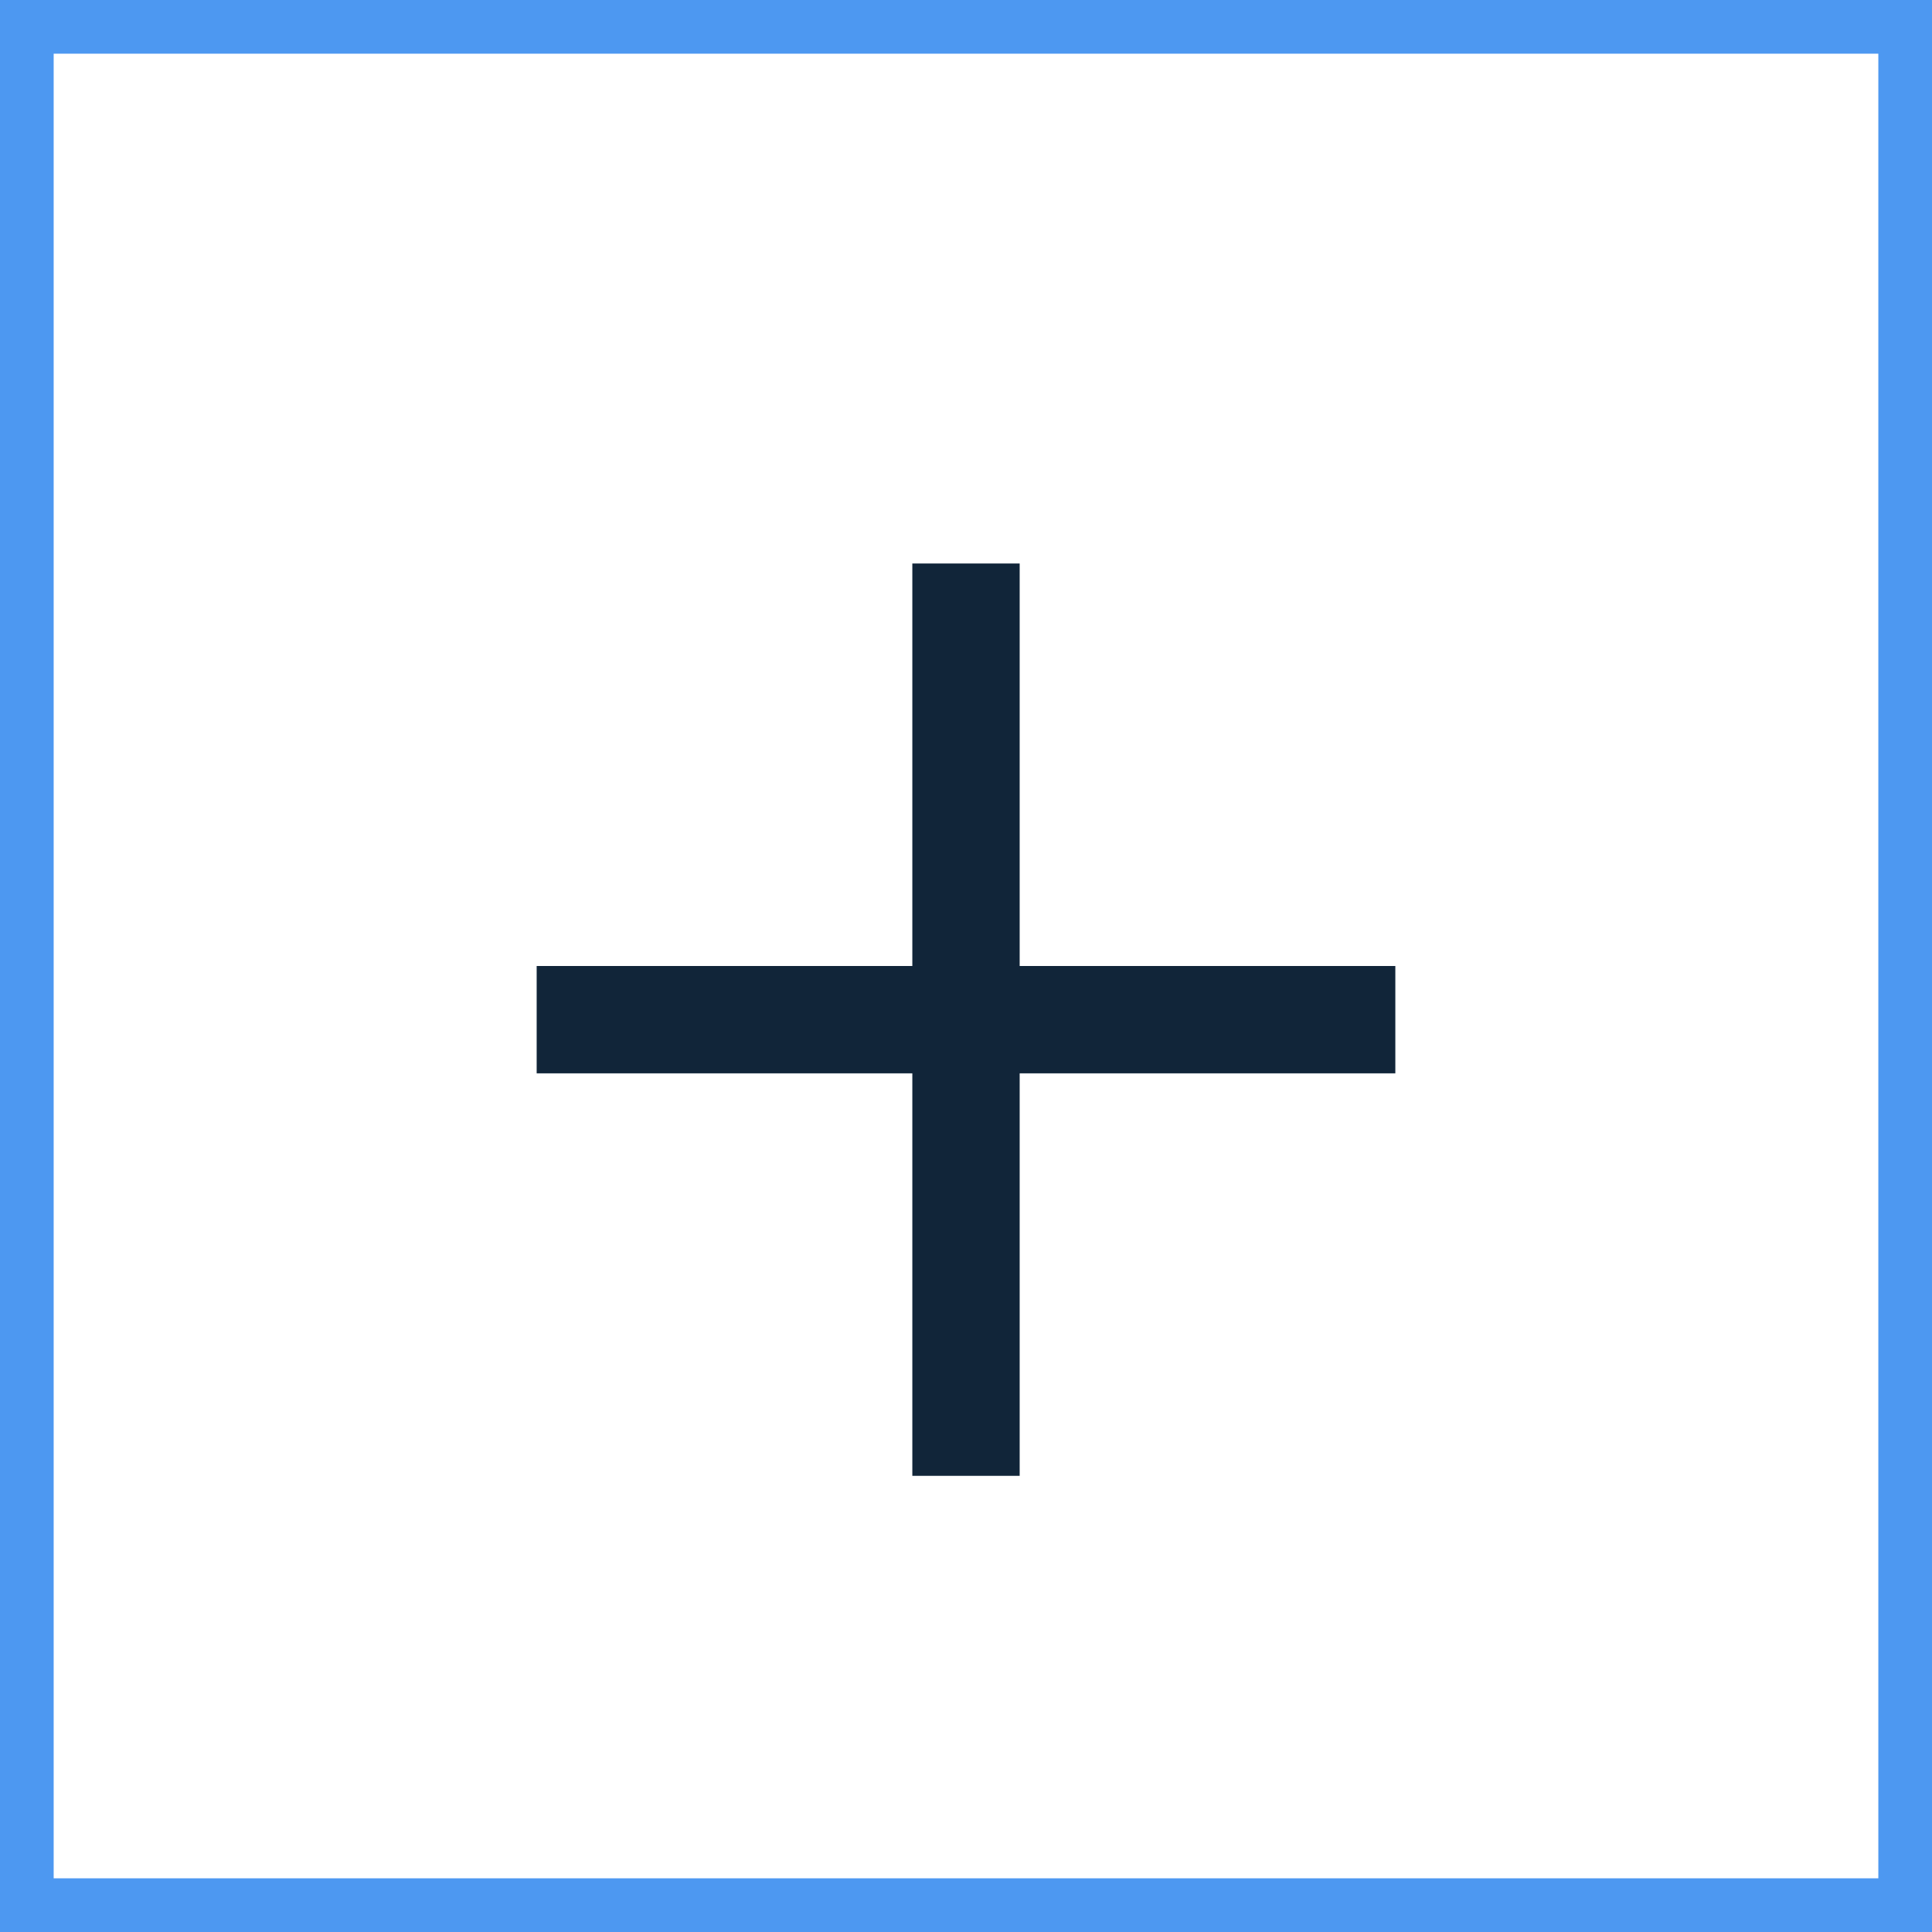
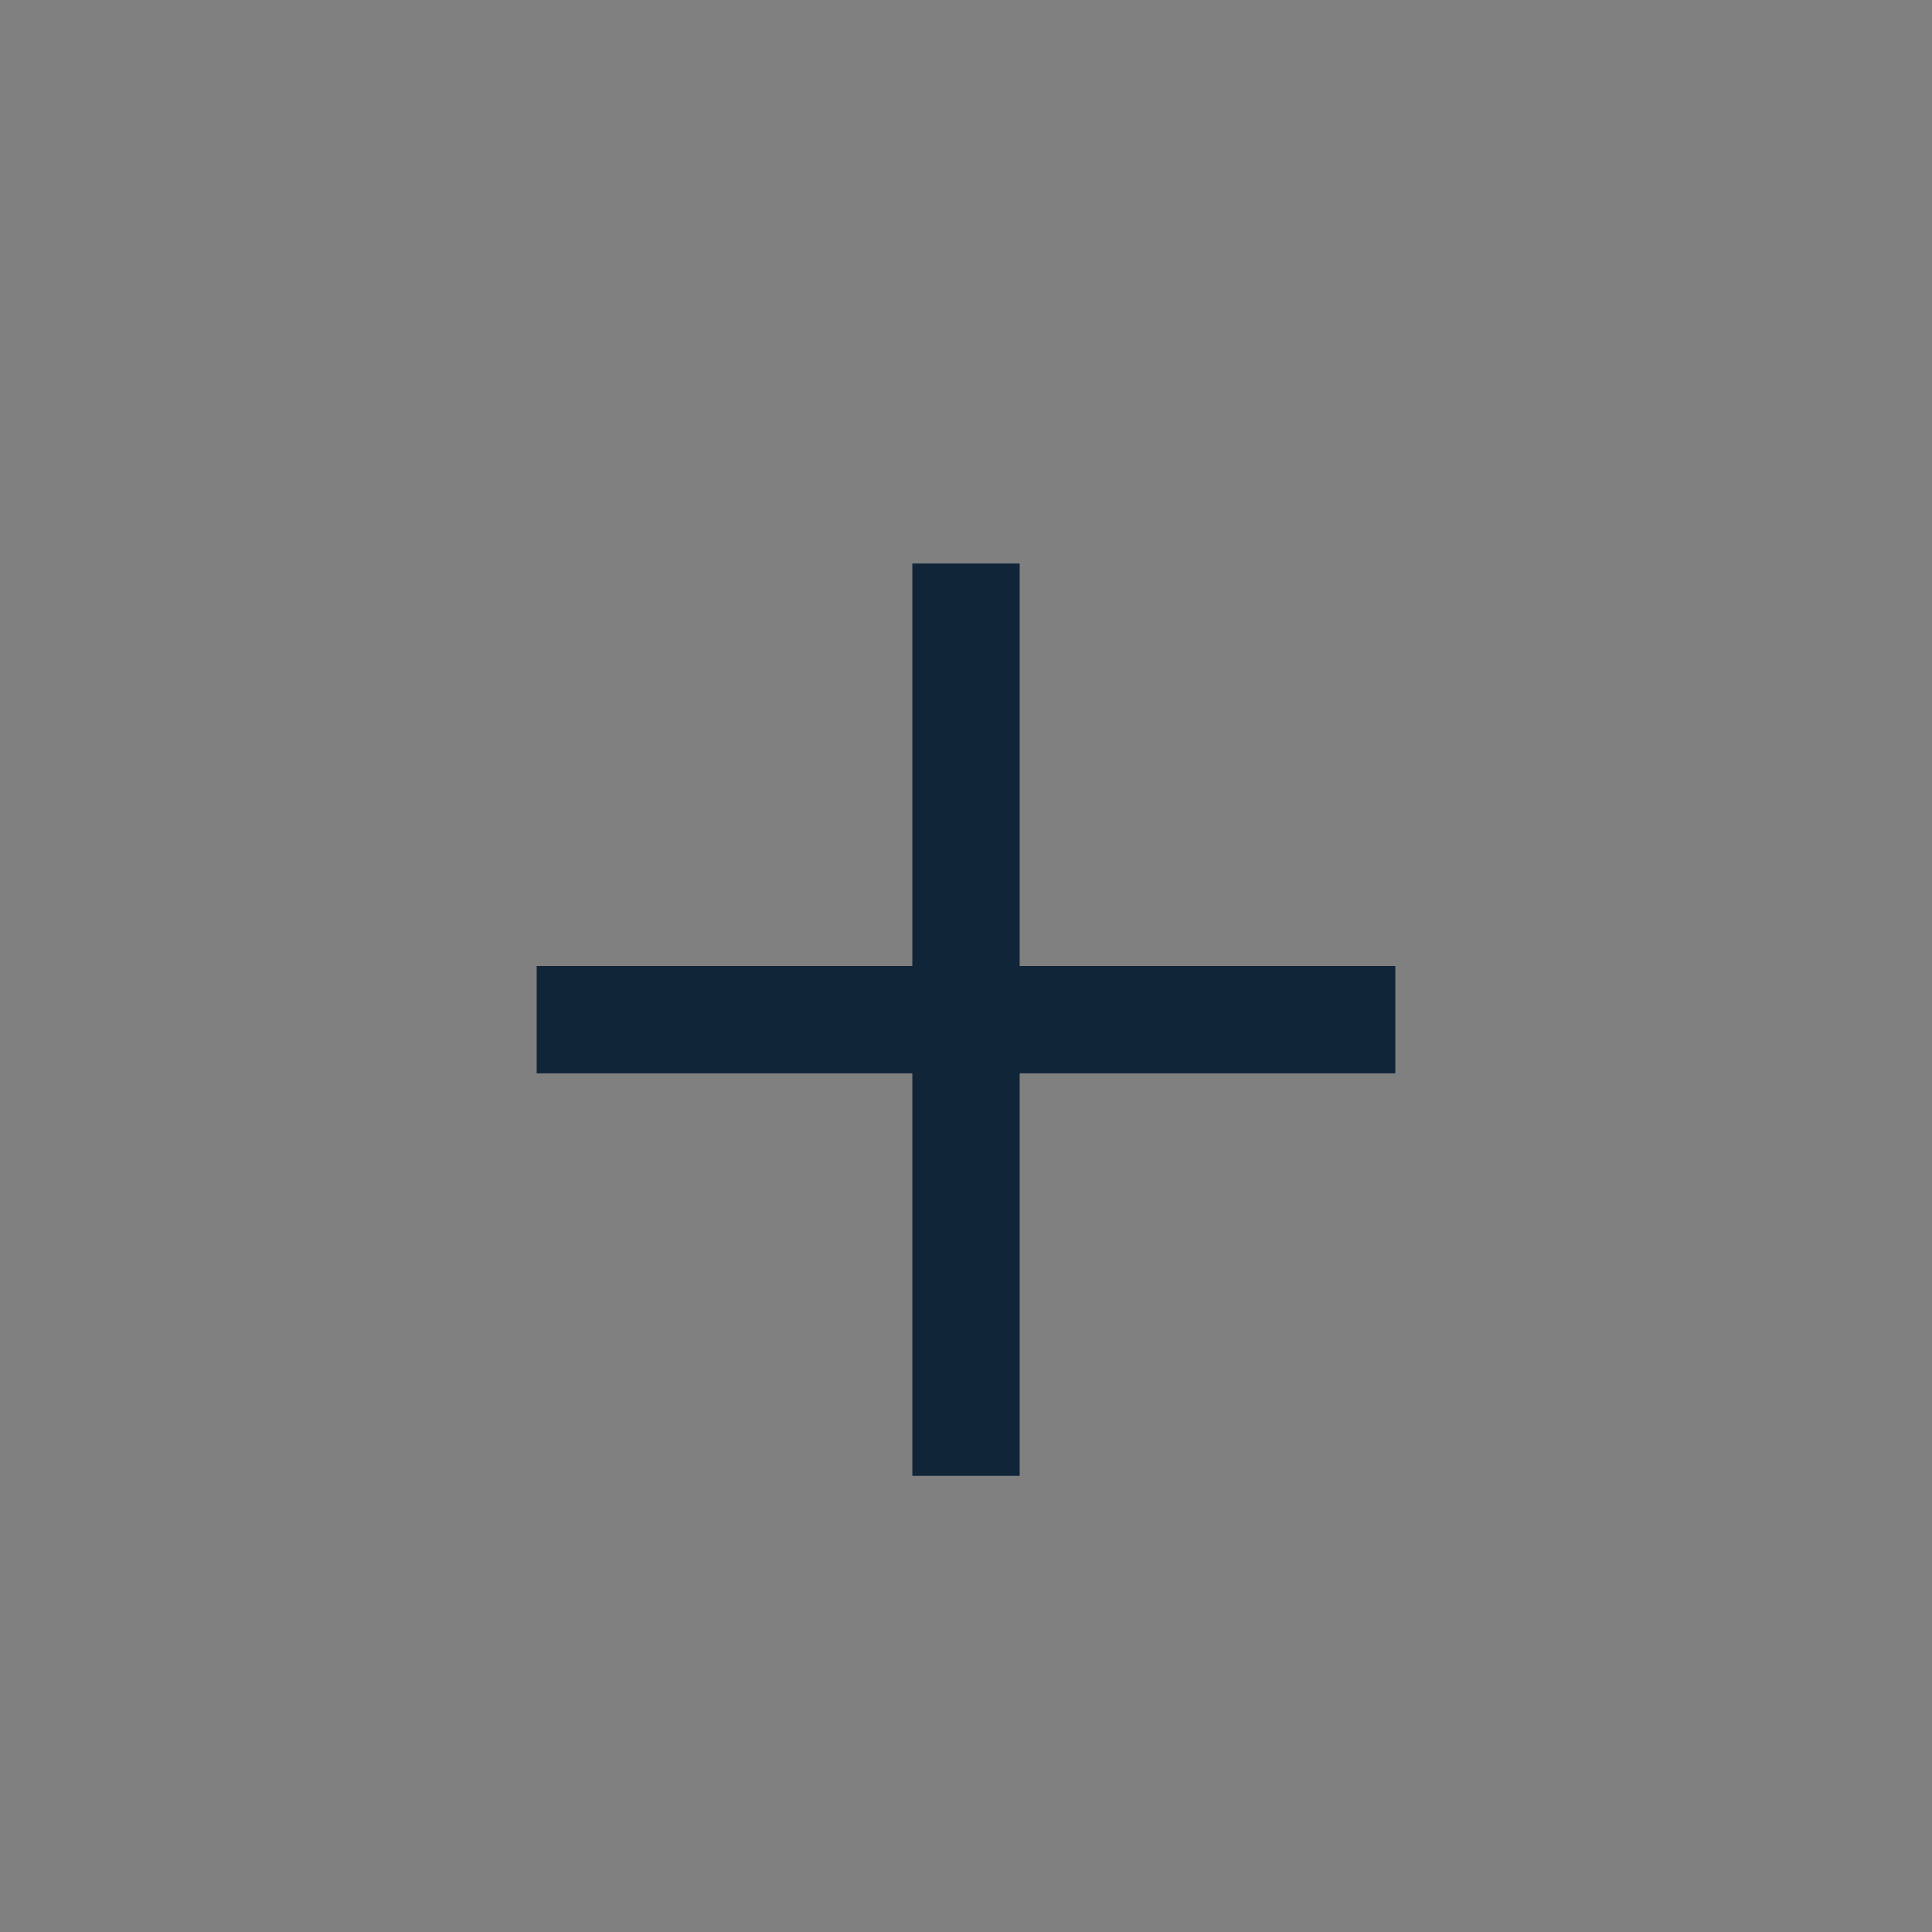
<svg xmlns="http://www.w3.org/2000/svg" width="36" height="36" viewBox="0 0 36 36" fill="none">
  <rect x="0" y="0" width="36" height="36" fill="#808080" stroke="none" />
-   <rect x="35.5" y="35.5" width="35" height="35" transform="rotate(-180 35.5 35.5)" fill="white" />
  <line x1="11" y1="19" x2="25" y2="19" stroke="#112539" stroke-width="2" stroke-linecap="square" />
  <line x1="18" y1="11.5" x2="18" y2="26.5" stroke="#112539" stroke-width="2" stroke-linecap="square" />
-   <rect x="35.5" y="35.5" width="35" height="35" transform="rotate(-180 35.5 35.5)" stroke="#4D98F1" />
</svg>